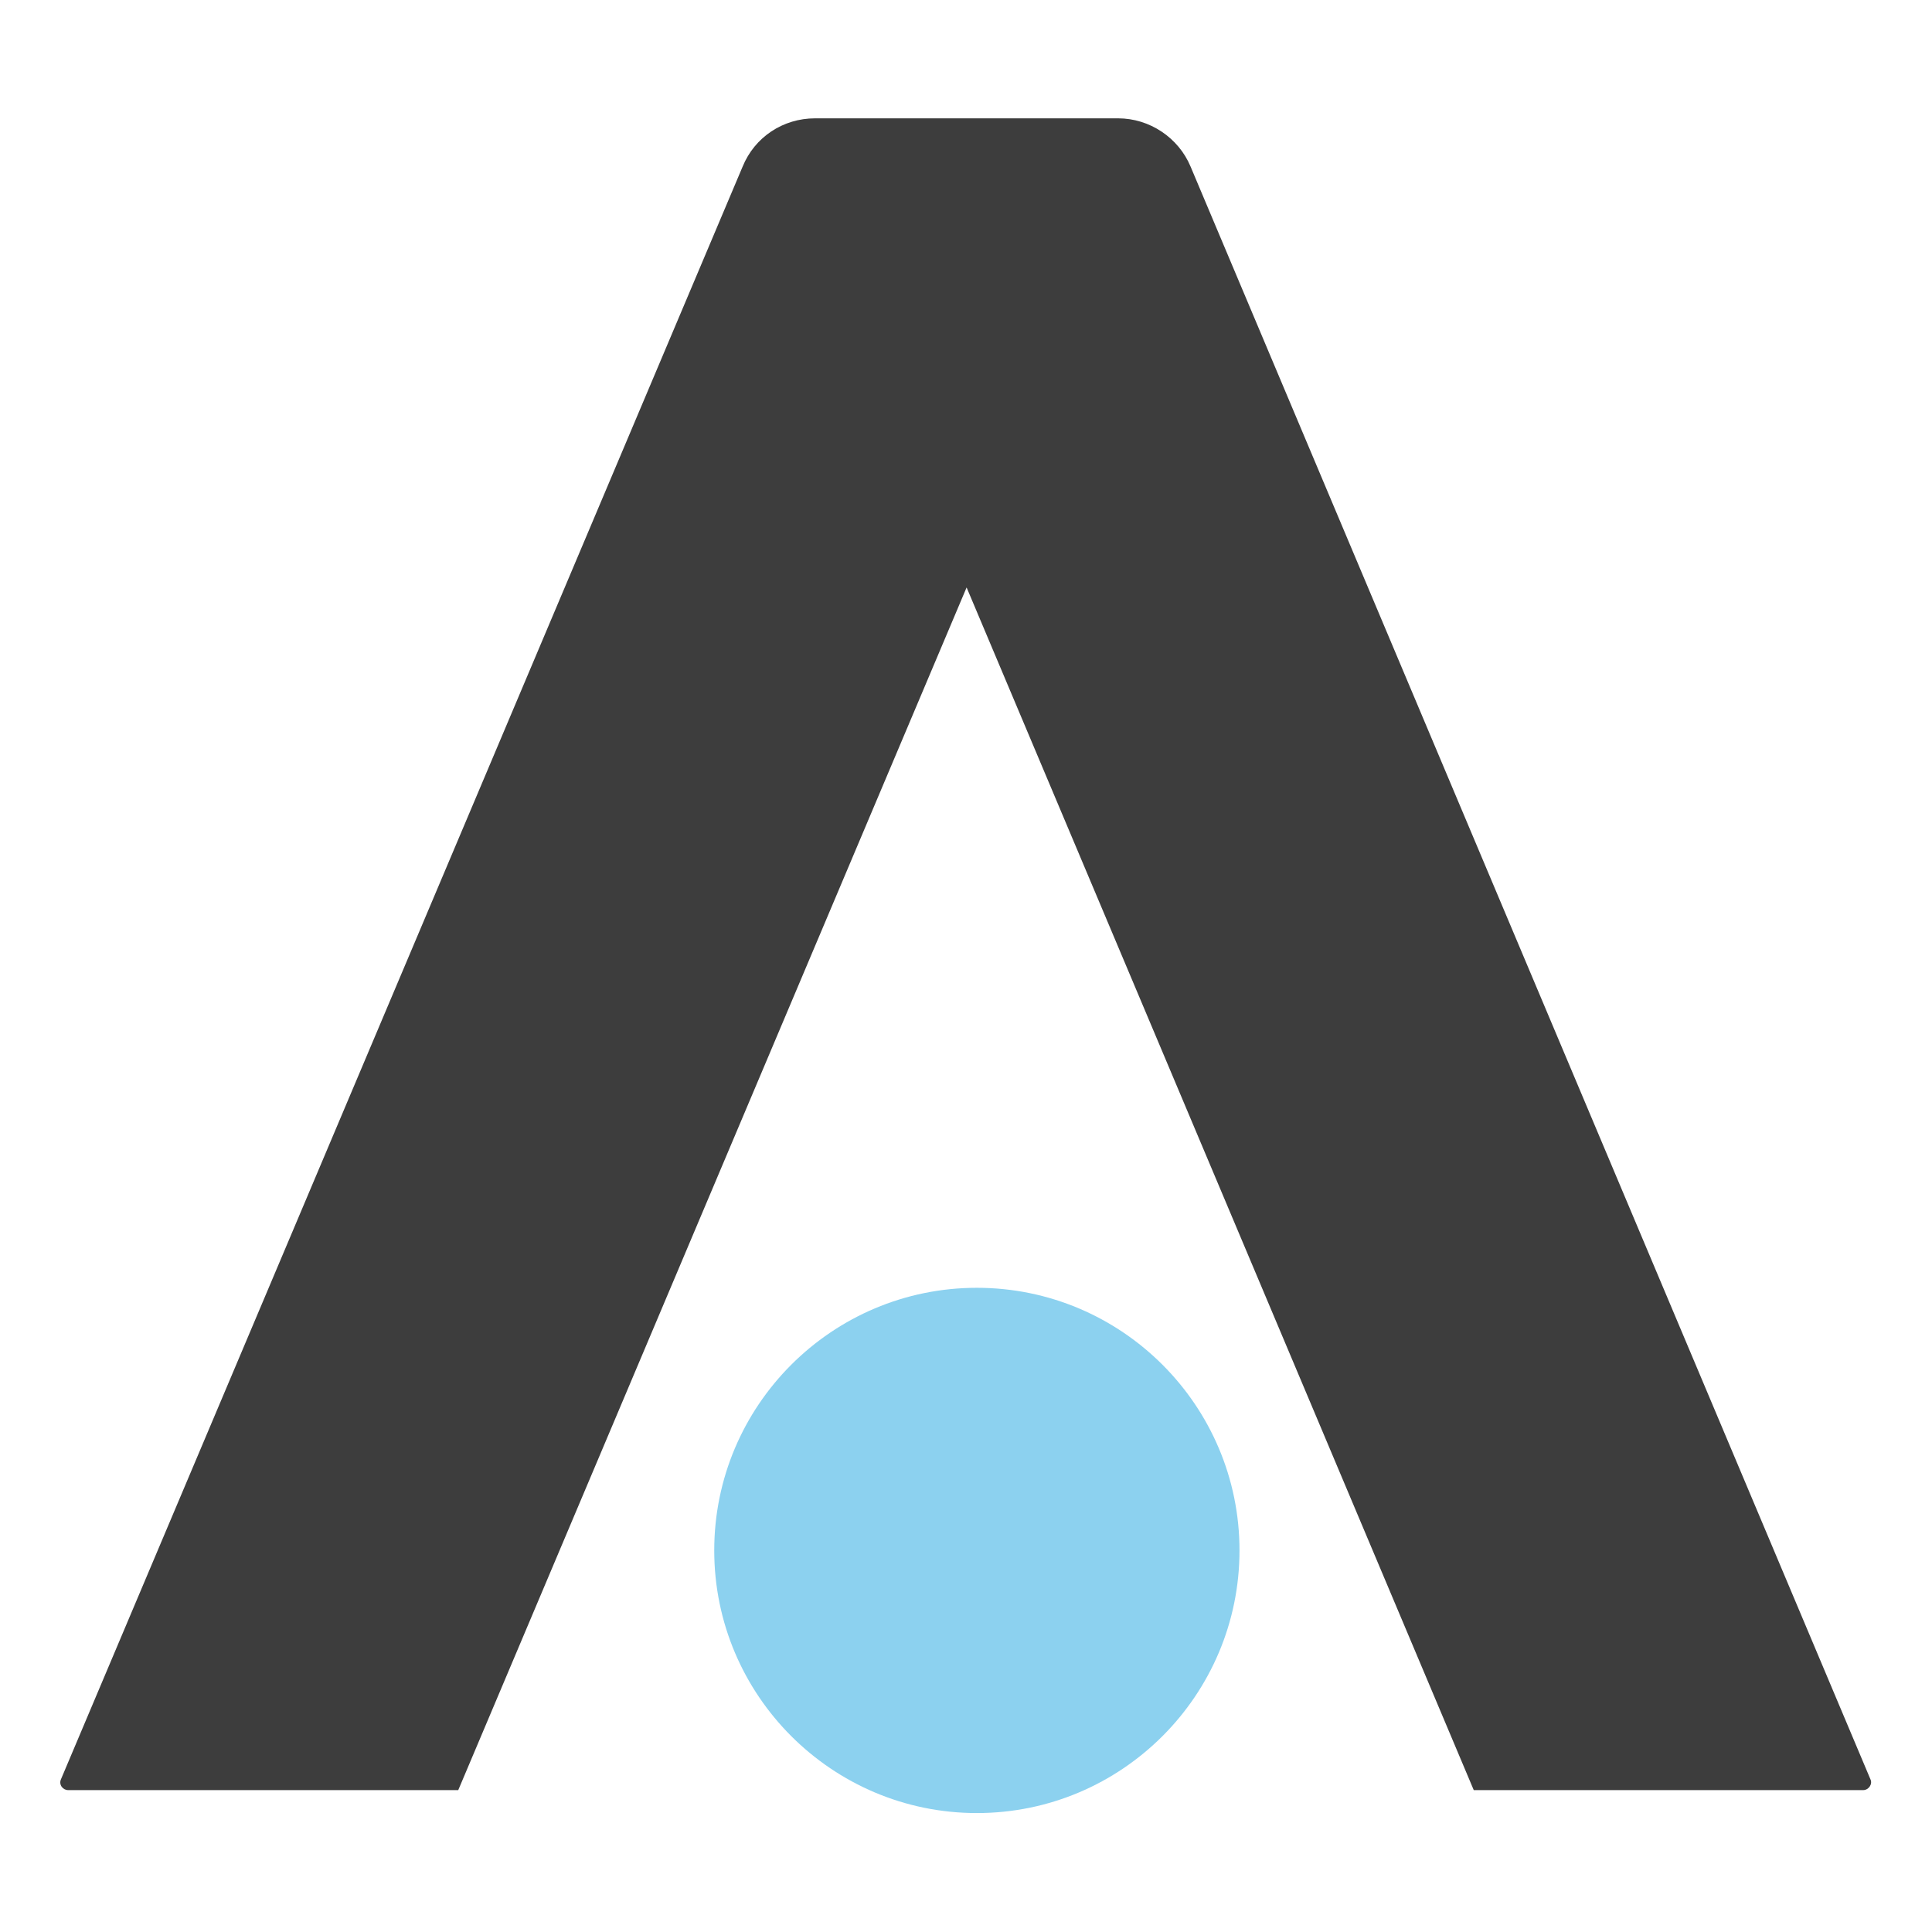
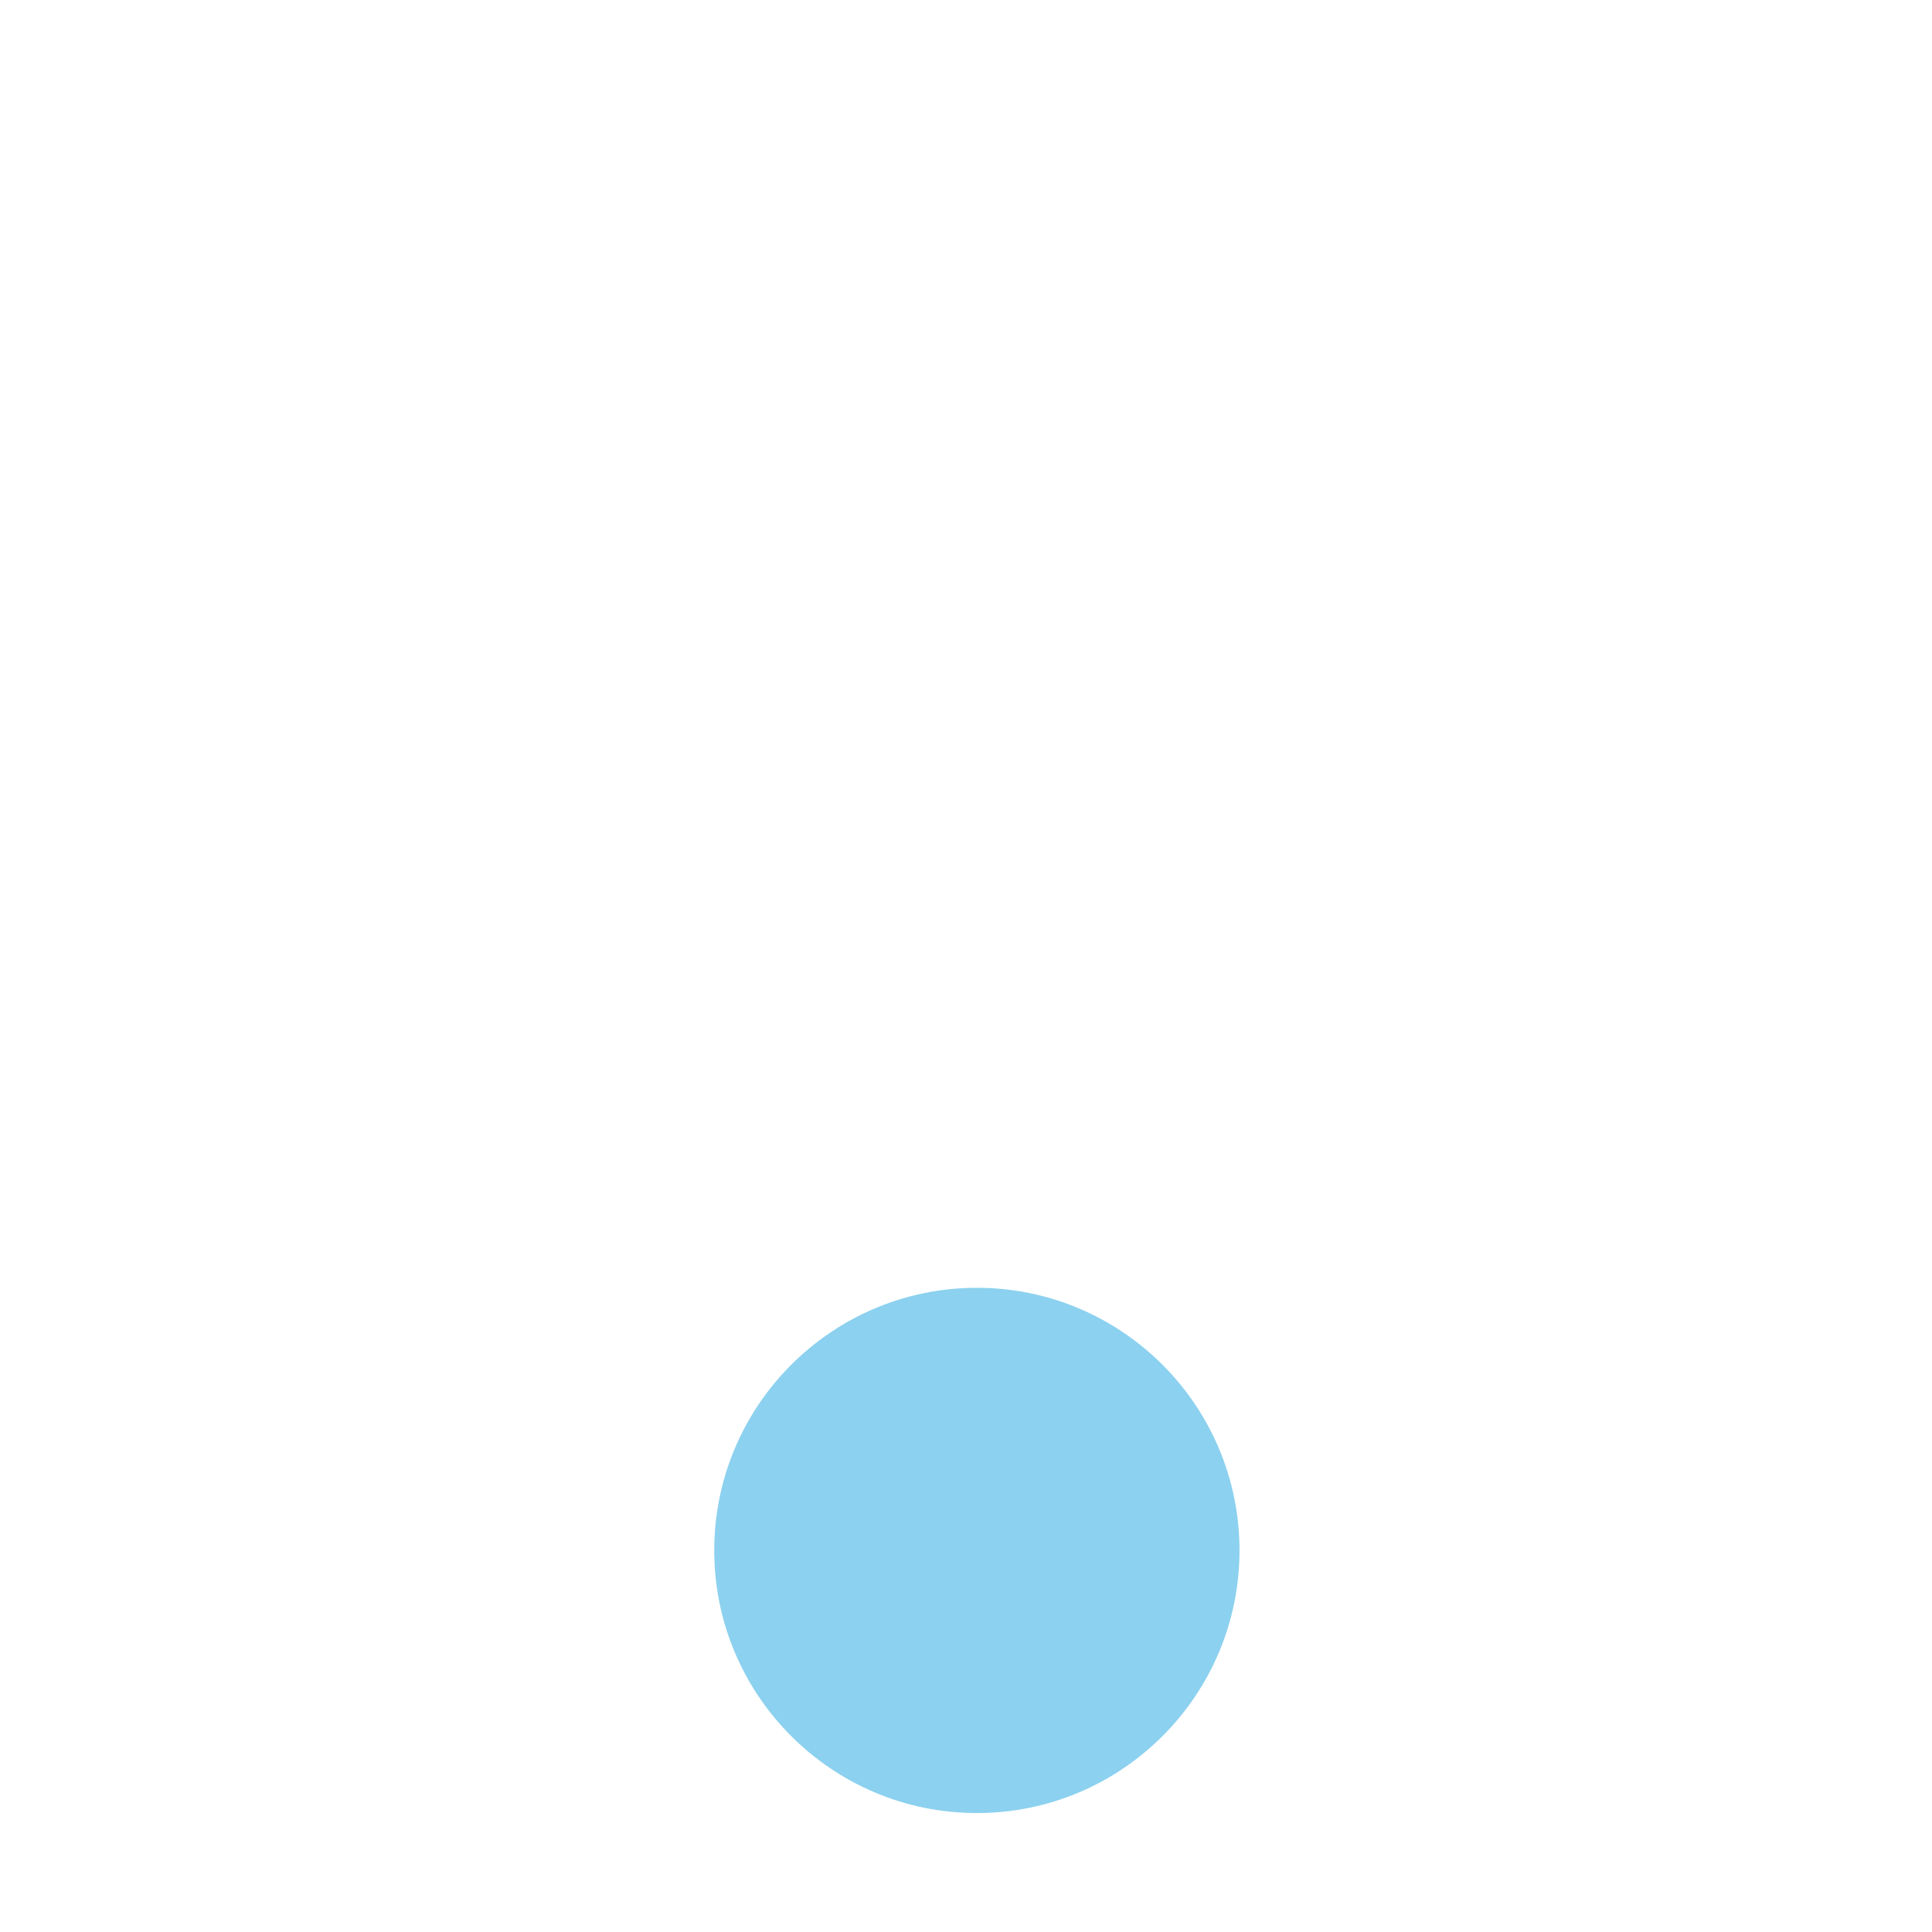
<svg xmlns="http://www.w3.org/2000/svg" id="Ebene_1" version="1.1" viewBox="0 0 32 32">
  <defs>
    <style>
      .st0 {
        fill: #3d3d3d;
        fill-rule: evenodd;
      }

      .st1 {
        fill: #8cd1ef;
      }
    </style>
  </defs>
  <path class="st1" d="M16.18,21.33c2.4,0,4.35,1.95,4.35,4.35s-1.95,4.35-4.35,4.35-4.35-1.95-4.35-4.35,1.95-4.35,4.35-4.35" />
-   <path class="st0" d="M13.5,1.96c-.53,0-1,.31-1.2.8L1.01,29.47c-.04.09.03.18.12.18h6.46l8.42-19.92,8.4,19.92h6.45c.09,0,.16-.1.12-.18L19.72,2.76c-.2-.48-.68-.8-1.2-.8h-5.02Z" />
</svg>